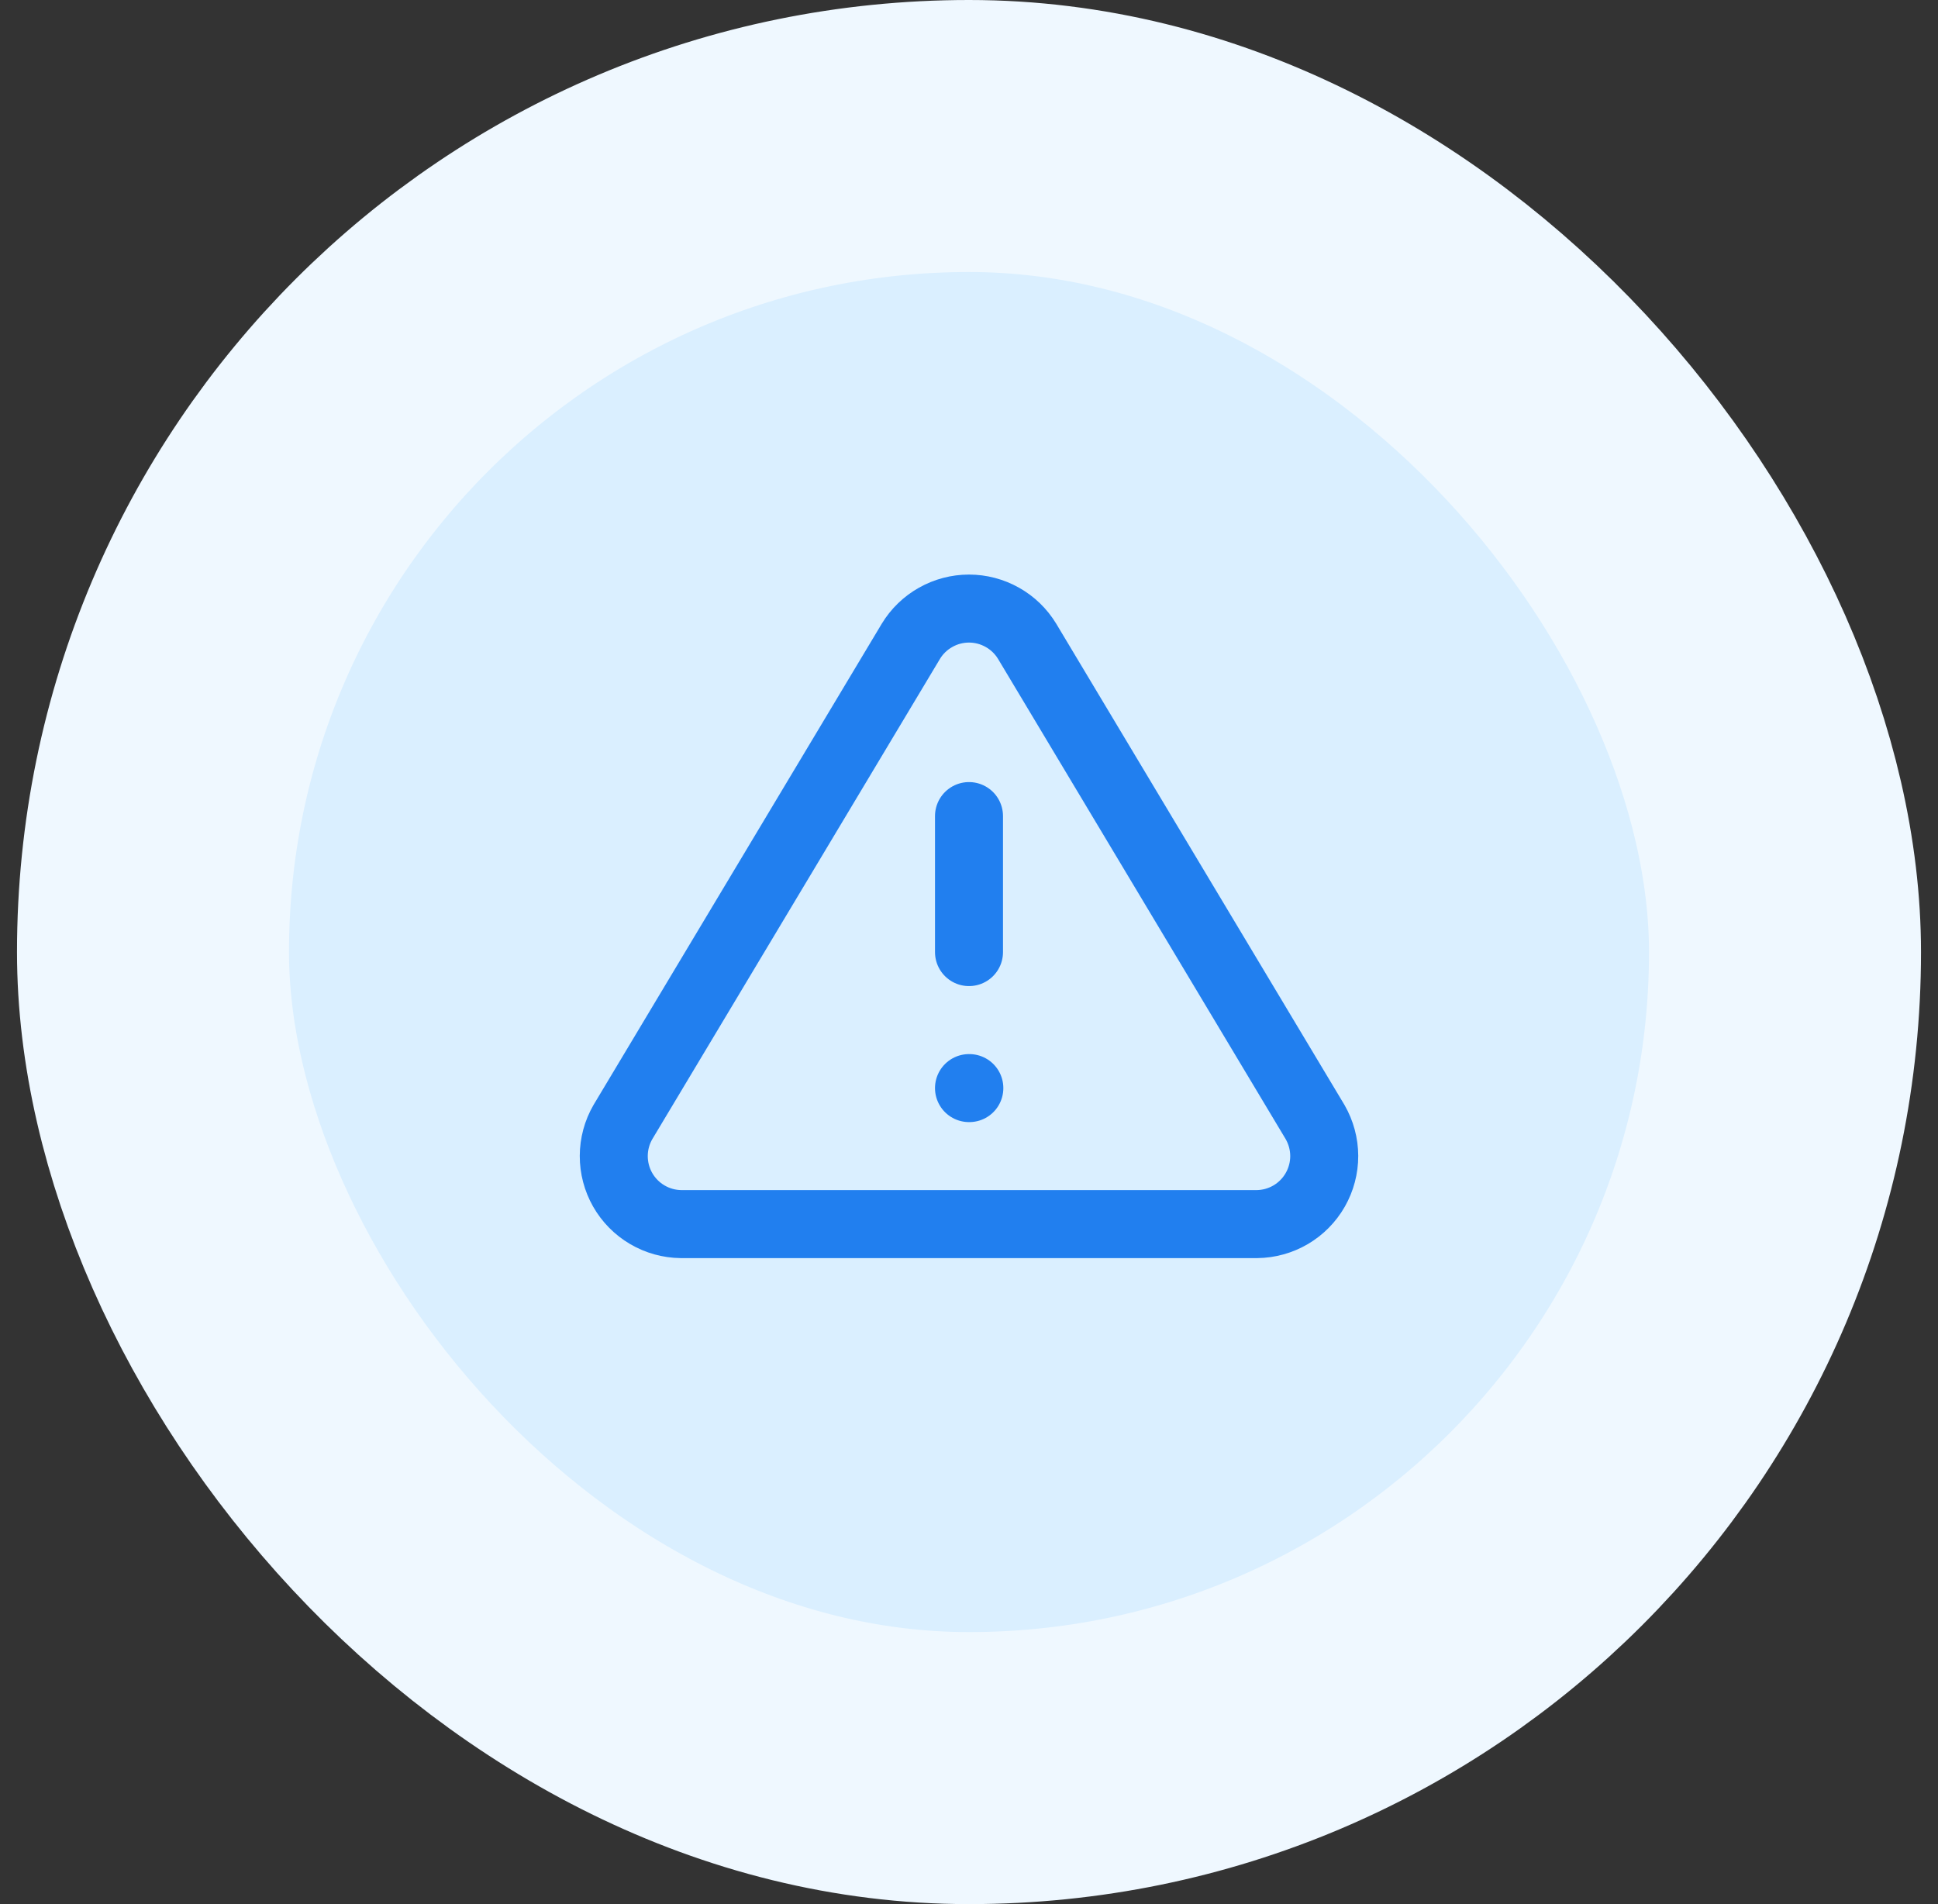
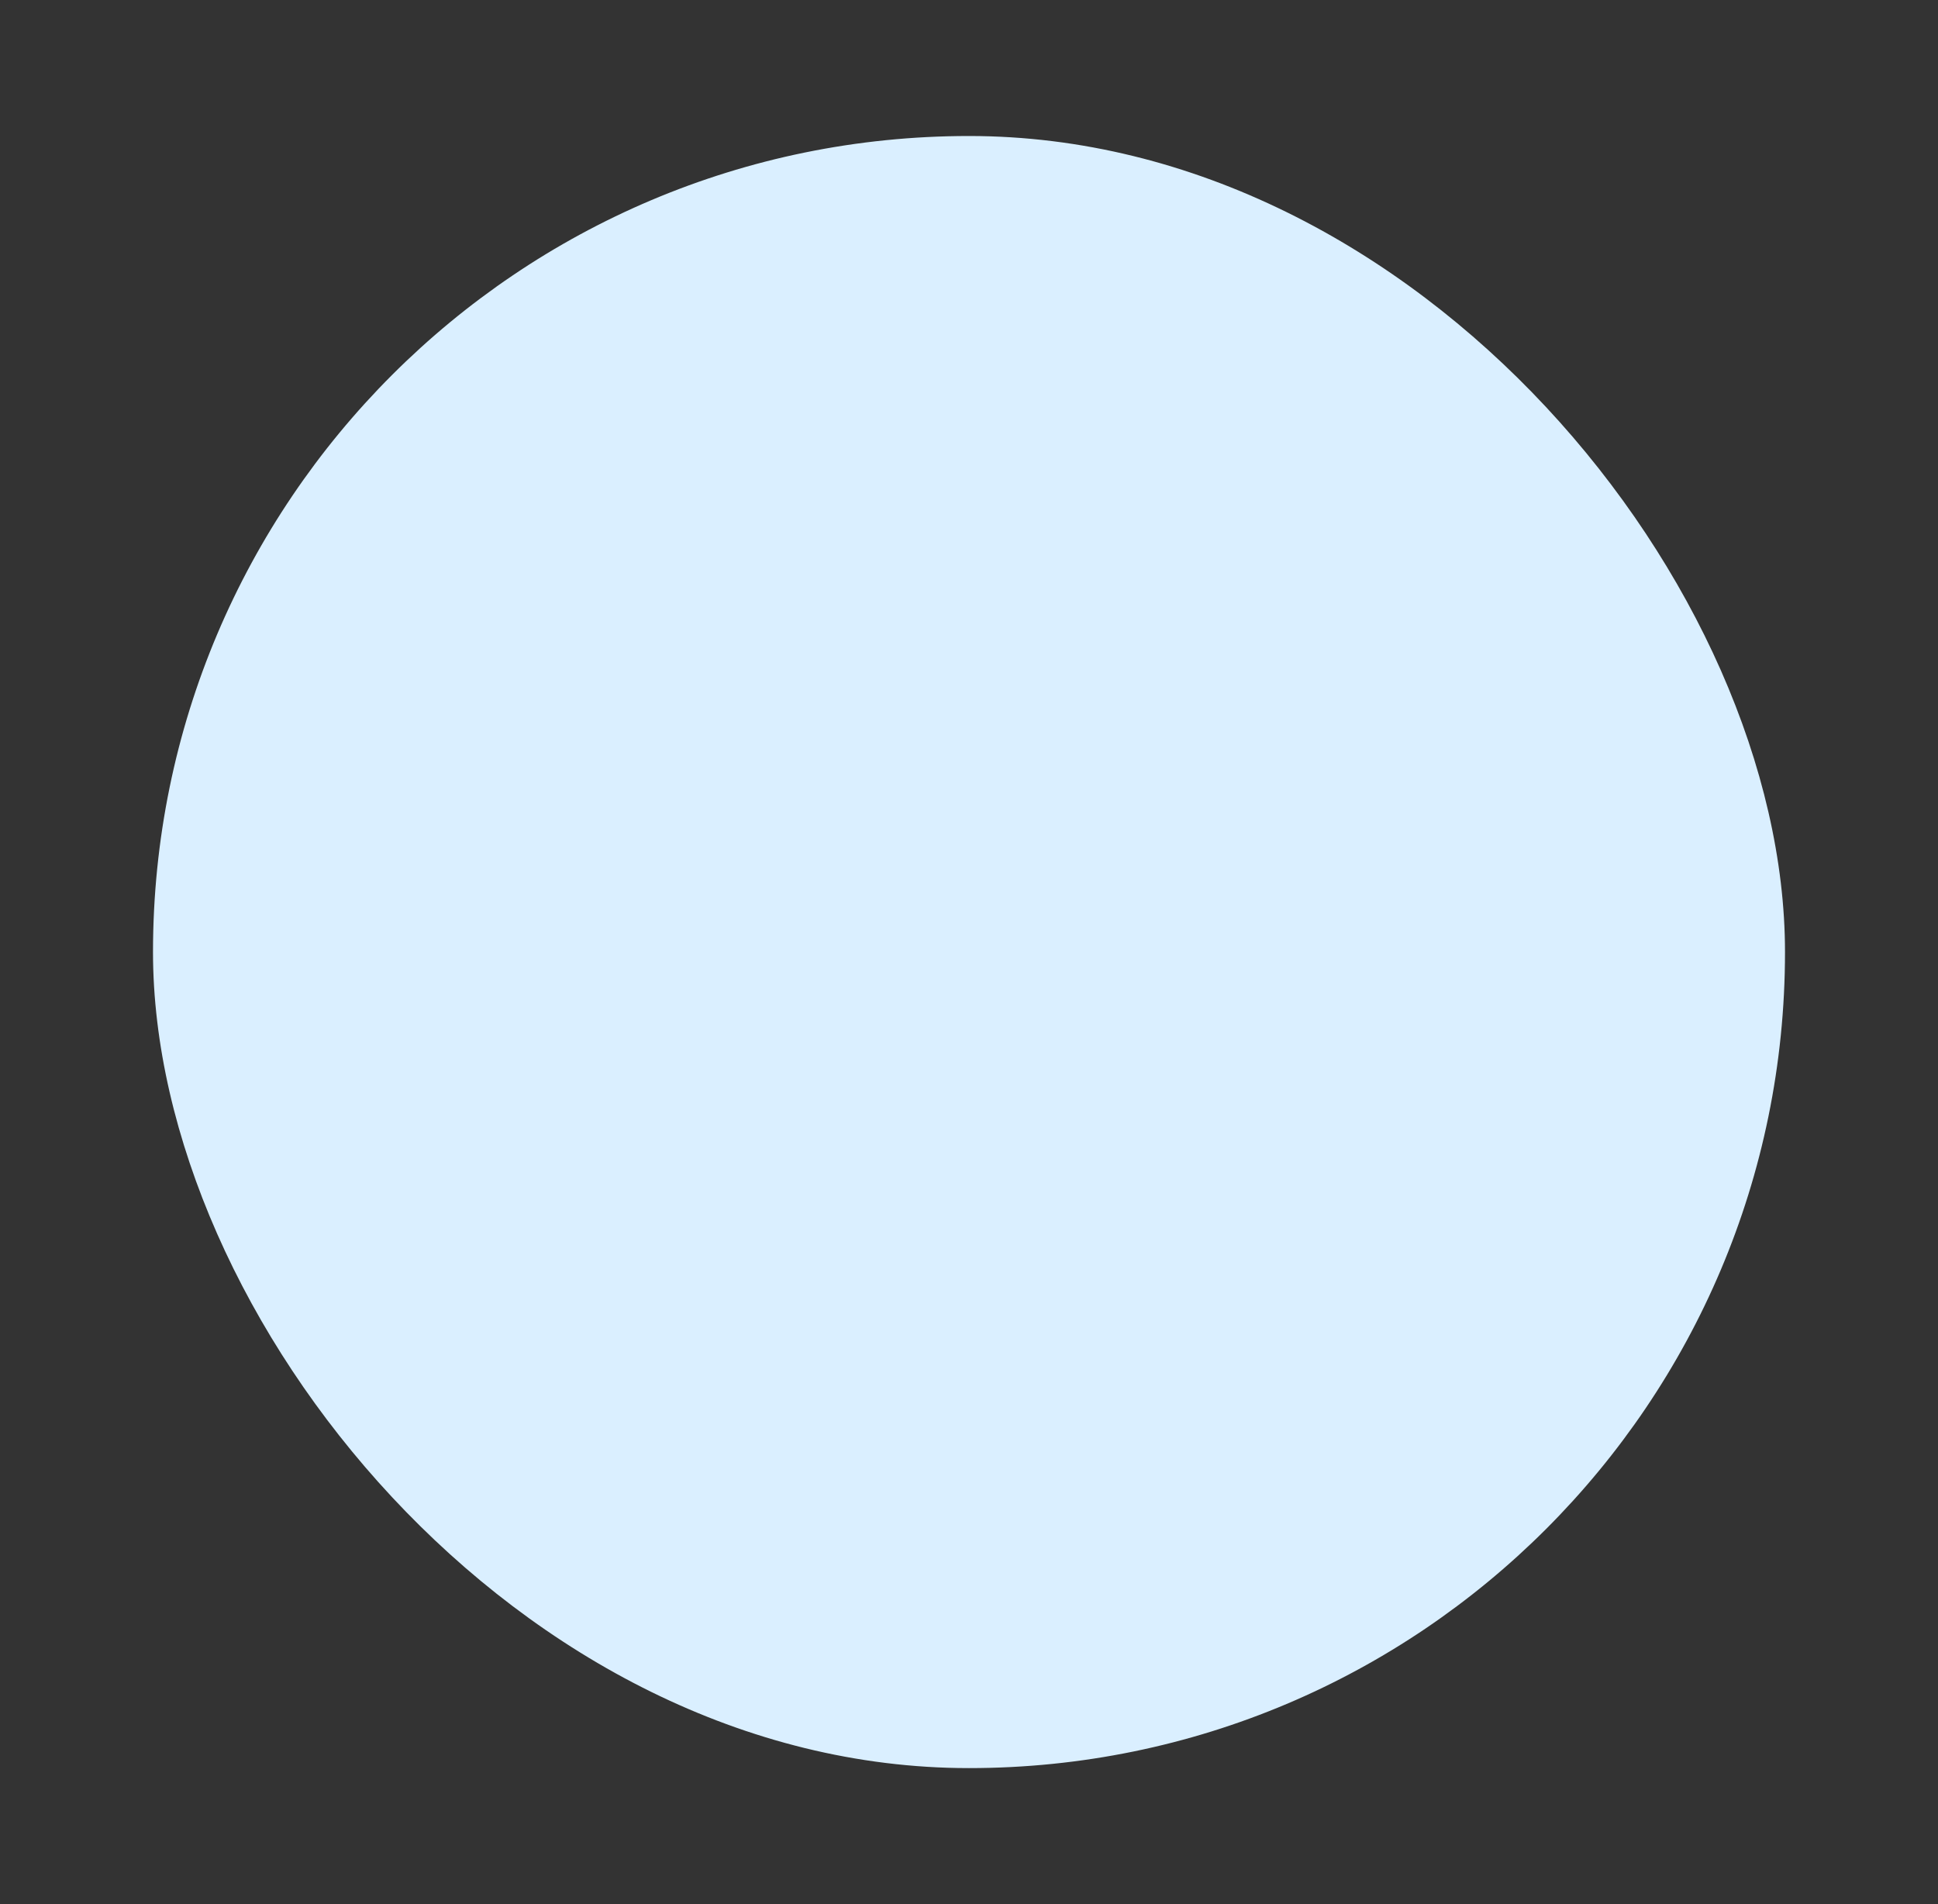
<svg xmlns="http://www.w3.org/2000/svg" width="57" height="56" viewBox="0 0 57 56" fill="none">
  <rect x="0" y="0" width="57" height="56" fill="#333333" stroke="none" />
  <rect x="4.5" y="4" width="48" height="48" rx="24" fill="#DAEFFF" />
-   <rect x="4.5" y="4" width="48" height="48" rx="24" stroke="#EFF8FF" stroke-width="8" />
-   <path d="M28.5 24.001V28.001M28.5 32.001H28.51M26.79 18.861L18.32 33.001C18.145 33.304 18.053 33.647 18.052 33.996C18.051 34.345 18.141 34.688 18.314 34.992C18.487 35.295 18.736 35.548 19.038 35.725C19.338 35.902 19.681 35.997 20.03 36.001H36.97C37.319 35.997 37.661 35.902 37.962 35.725C38.263 35.548 38.512 35.295 38.685 34.992C38.858 34.688 38.949 34.345 38.948 33.996C38.947 33.647 38.854 33.304 38.68 33.001L30.21 18.861C30.032 18.567 29.78 18.324 29.481 18.156C29.181 17.987 28.843 17.898 28.5 17.898C28.156 17.898 27.818 17.987 27.519 18.156C27.219 18.324 26.968 18.567 26.79 18.861Z" stroke="#217FEF" stroke-width="2" stroke-linecap="round" stroke-linejoin="round" />
</svg>